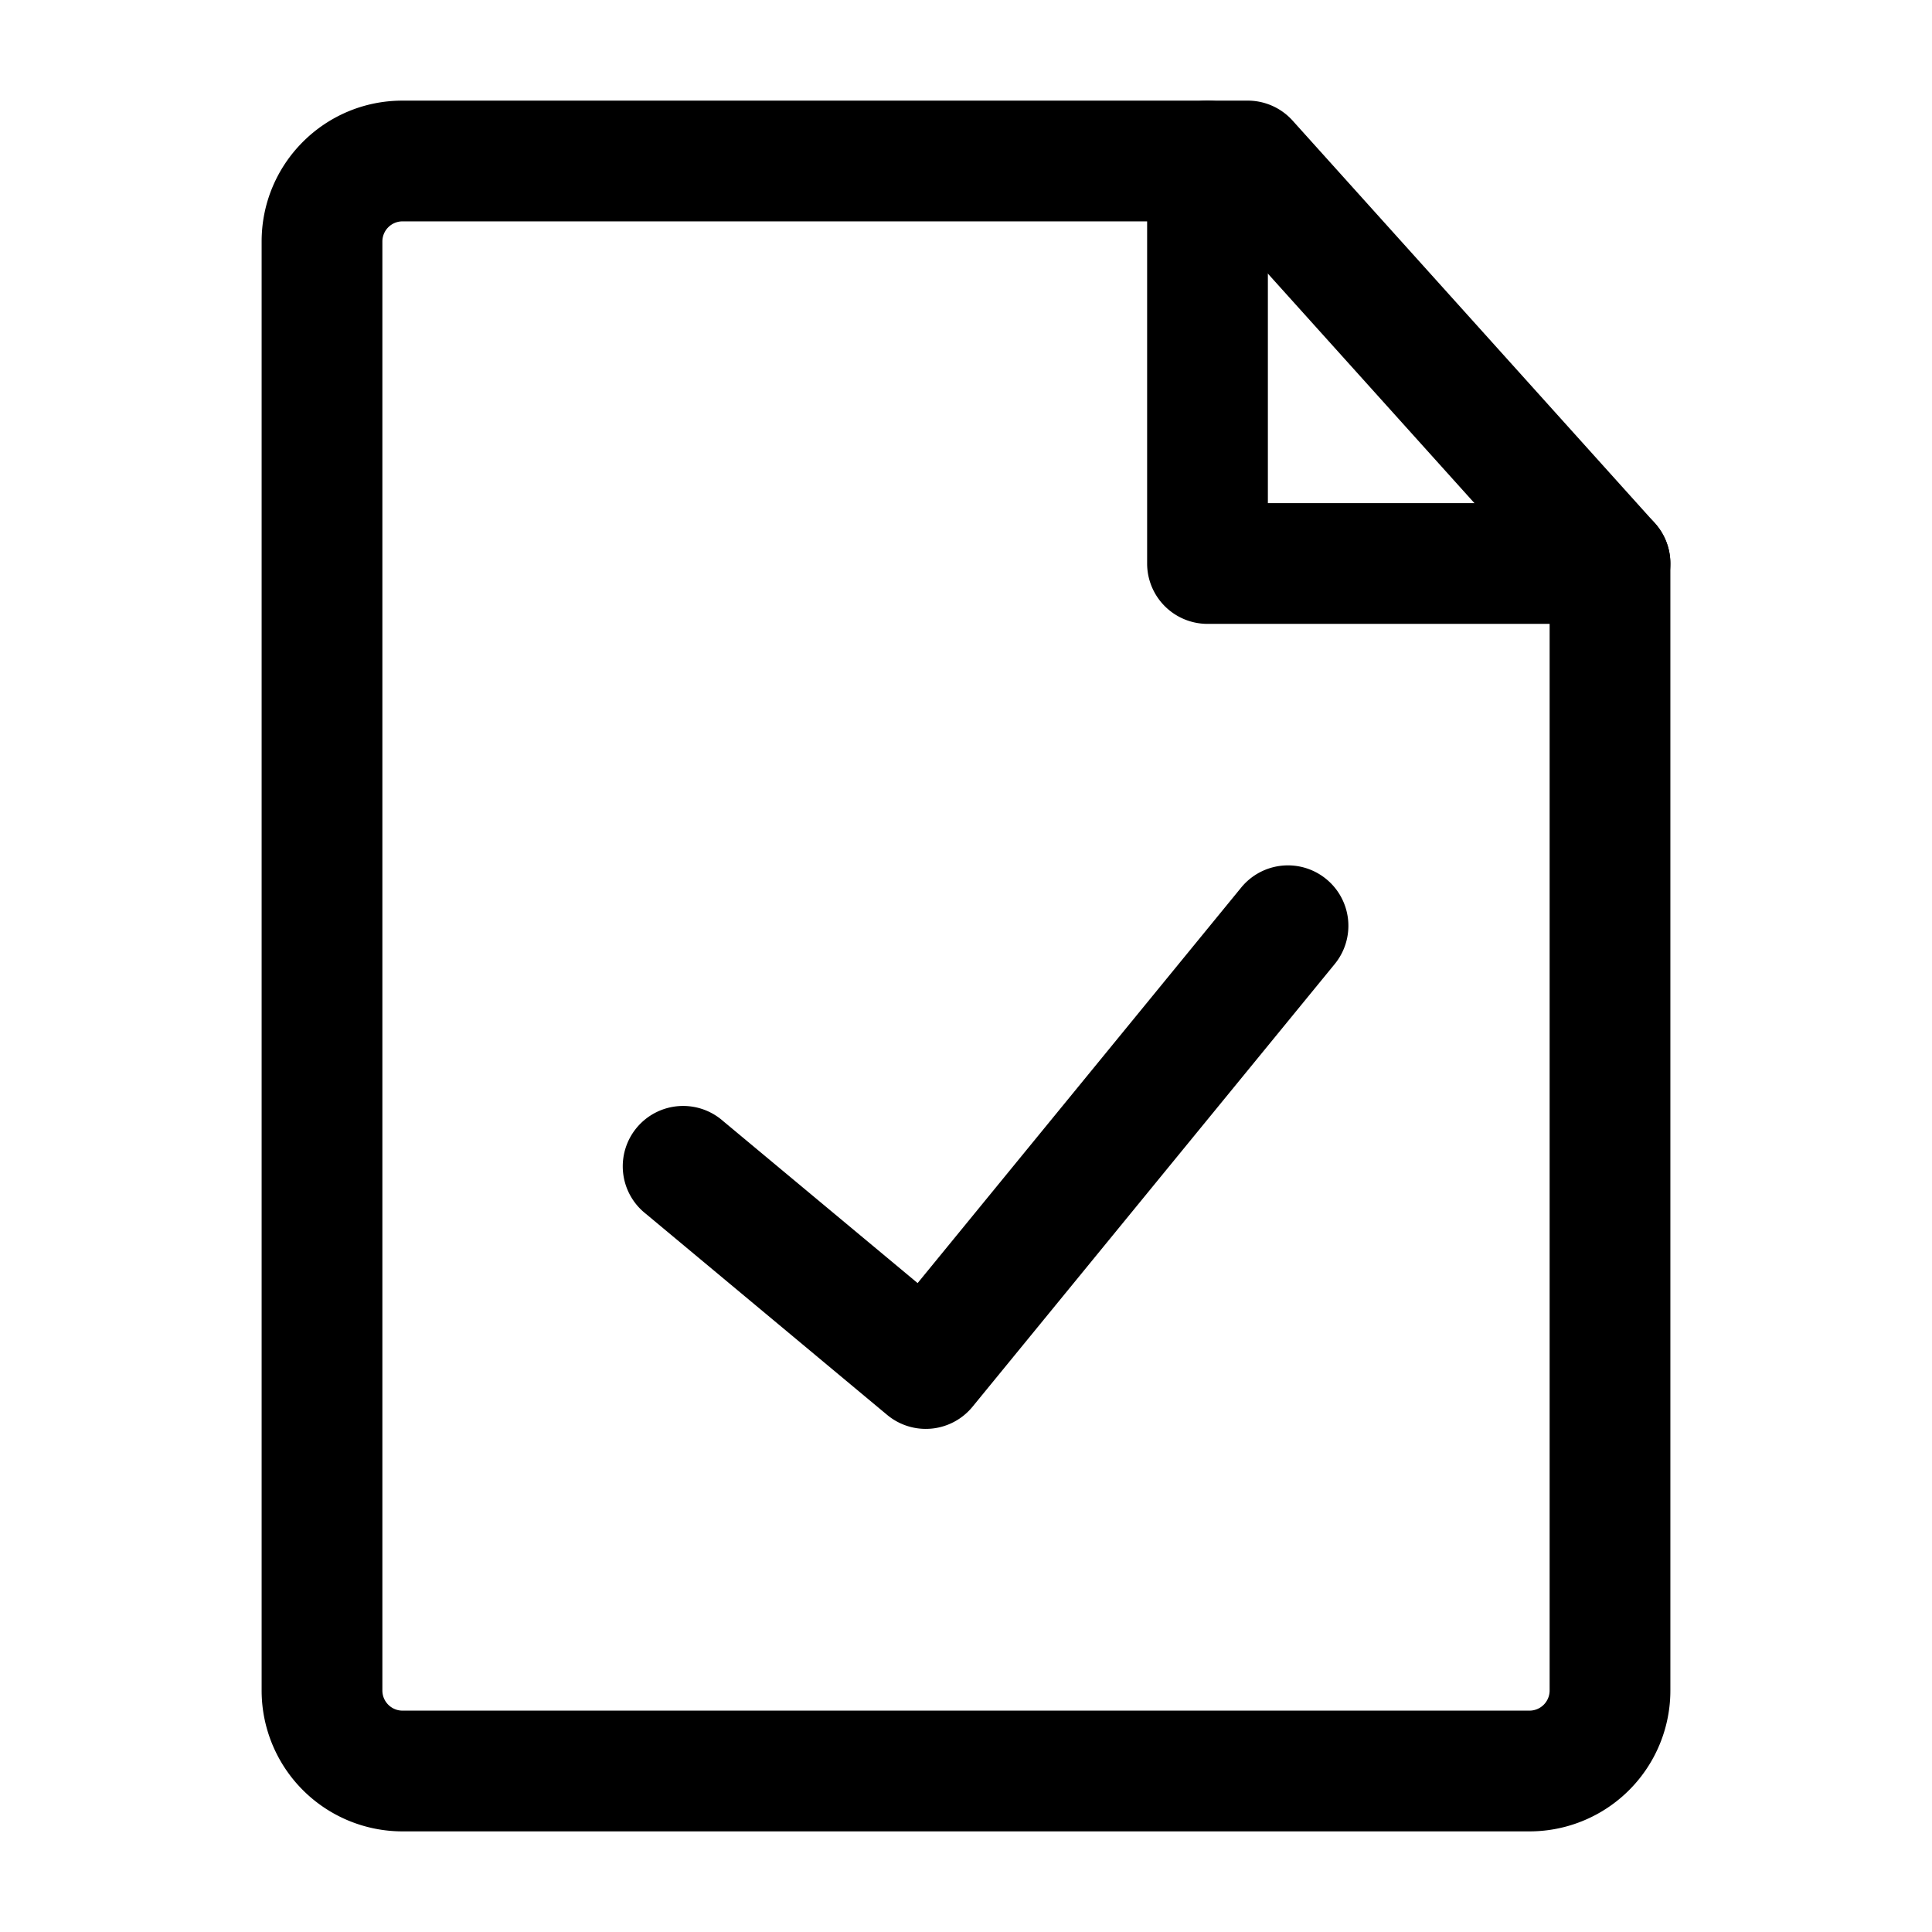
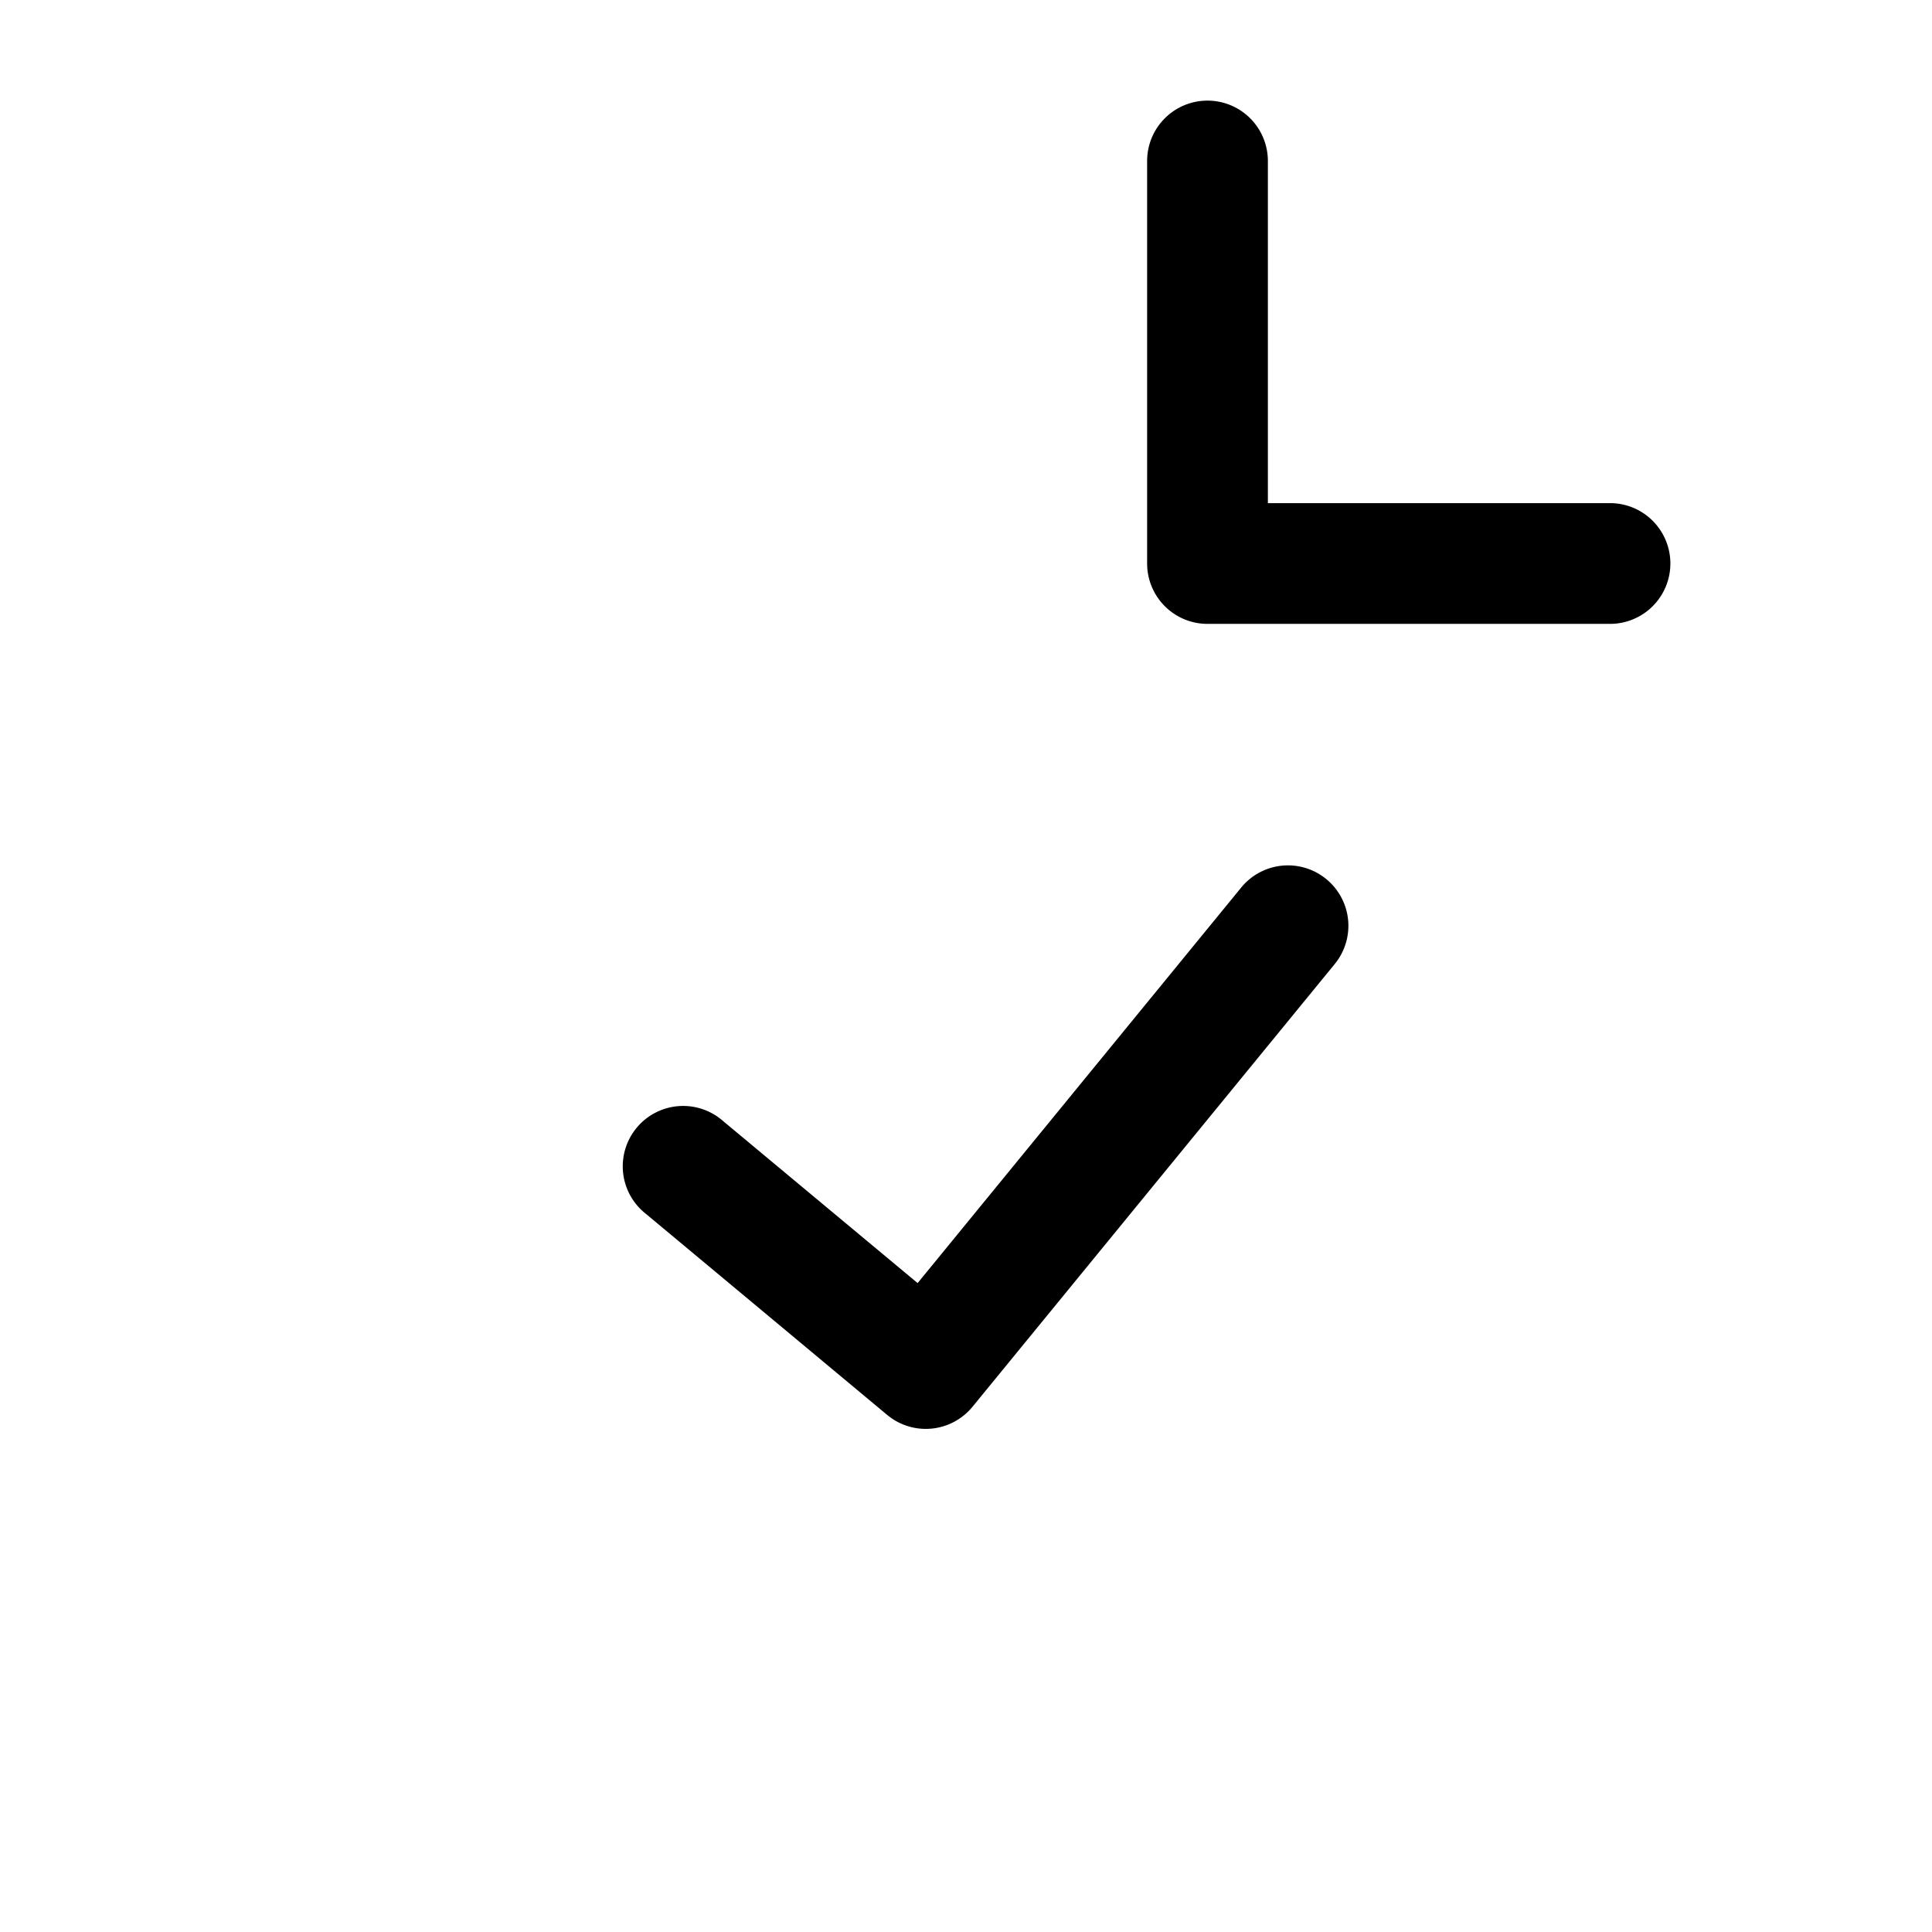
<svg xmlns="http://www.w3.org/2000/svg" version="1.1" width="512" height="512" x="0" y="0" viewBox="0 0 24 24" style="enable-background:new 0 0 512 512" xml:space="preserve" class="">
  <g>
    <g fill="#000" fill-rule="evenodd" clip-rule="evenodd">
-       <path d="M3.25 3c0-.967.783-1.75 1.75-1.75h10.5a.75.75 0 0 1 .557.248l4.5 5A.75.75 0 0 1 20.75 7v14A1.75 1.75 0 0 1 19 22.75H5A1.75 1.75 0 0 1 3.25 21zM5 2.75a.25.25 0 0 0-.25.25v18c0 .138.112.25.25.25h14a.25.25 0 0 0 .25-.25V7.288L15.166 2.75z" fill="#000000" opacity="1" data-original="#000000" class="" />
      <path d="M16.475 10.92a.75.75 0 0 1 .106 1.055l-4.5 5.5a.75.75 0 0 1-1.061.101l-3-2.5a.75.75 0 1 1 .96-1.152l2.419 2.015 4.02-4.914a.75.75 0 0 1 1.056-.105zM15 1.25a.75.75 0 0 1 .75.75v4.25H20a.75.75 0 0 1 0 1.5h-5a.75.75 0 0 1-.75-.75V2a.75.75 0 0 1 .75-.75z" fill="#000000" opacity="1" data-original="#000000" class="" />
    </g>
  </g>
</svg>